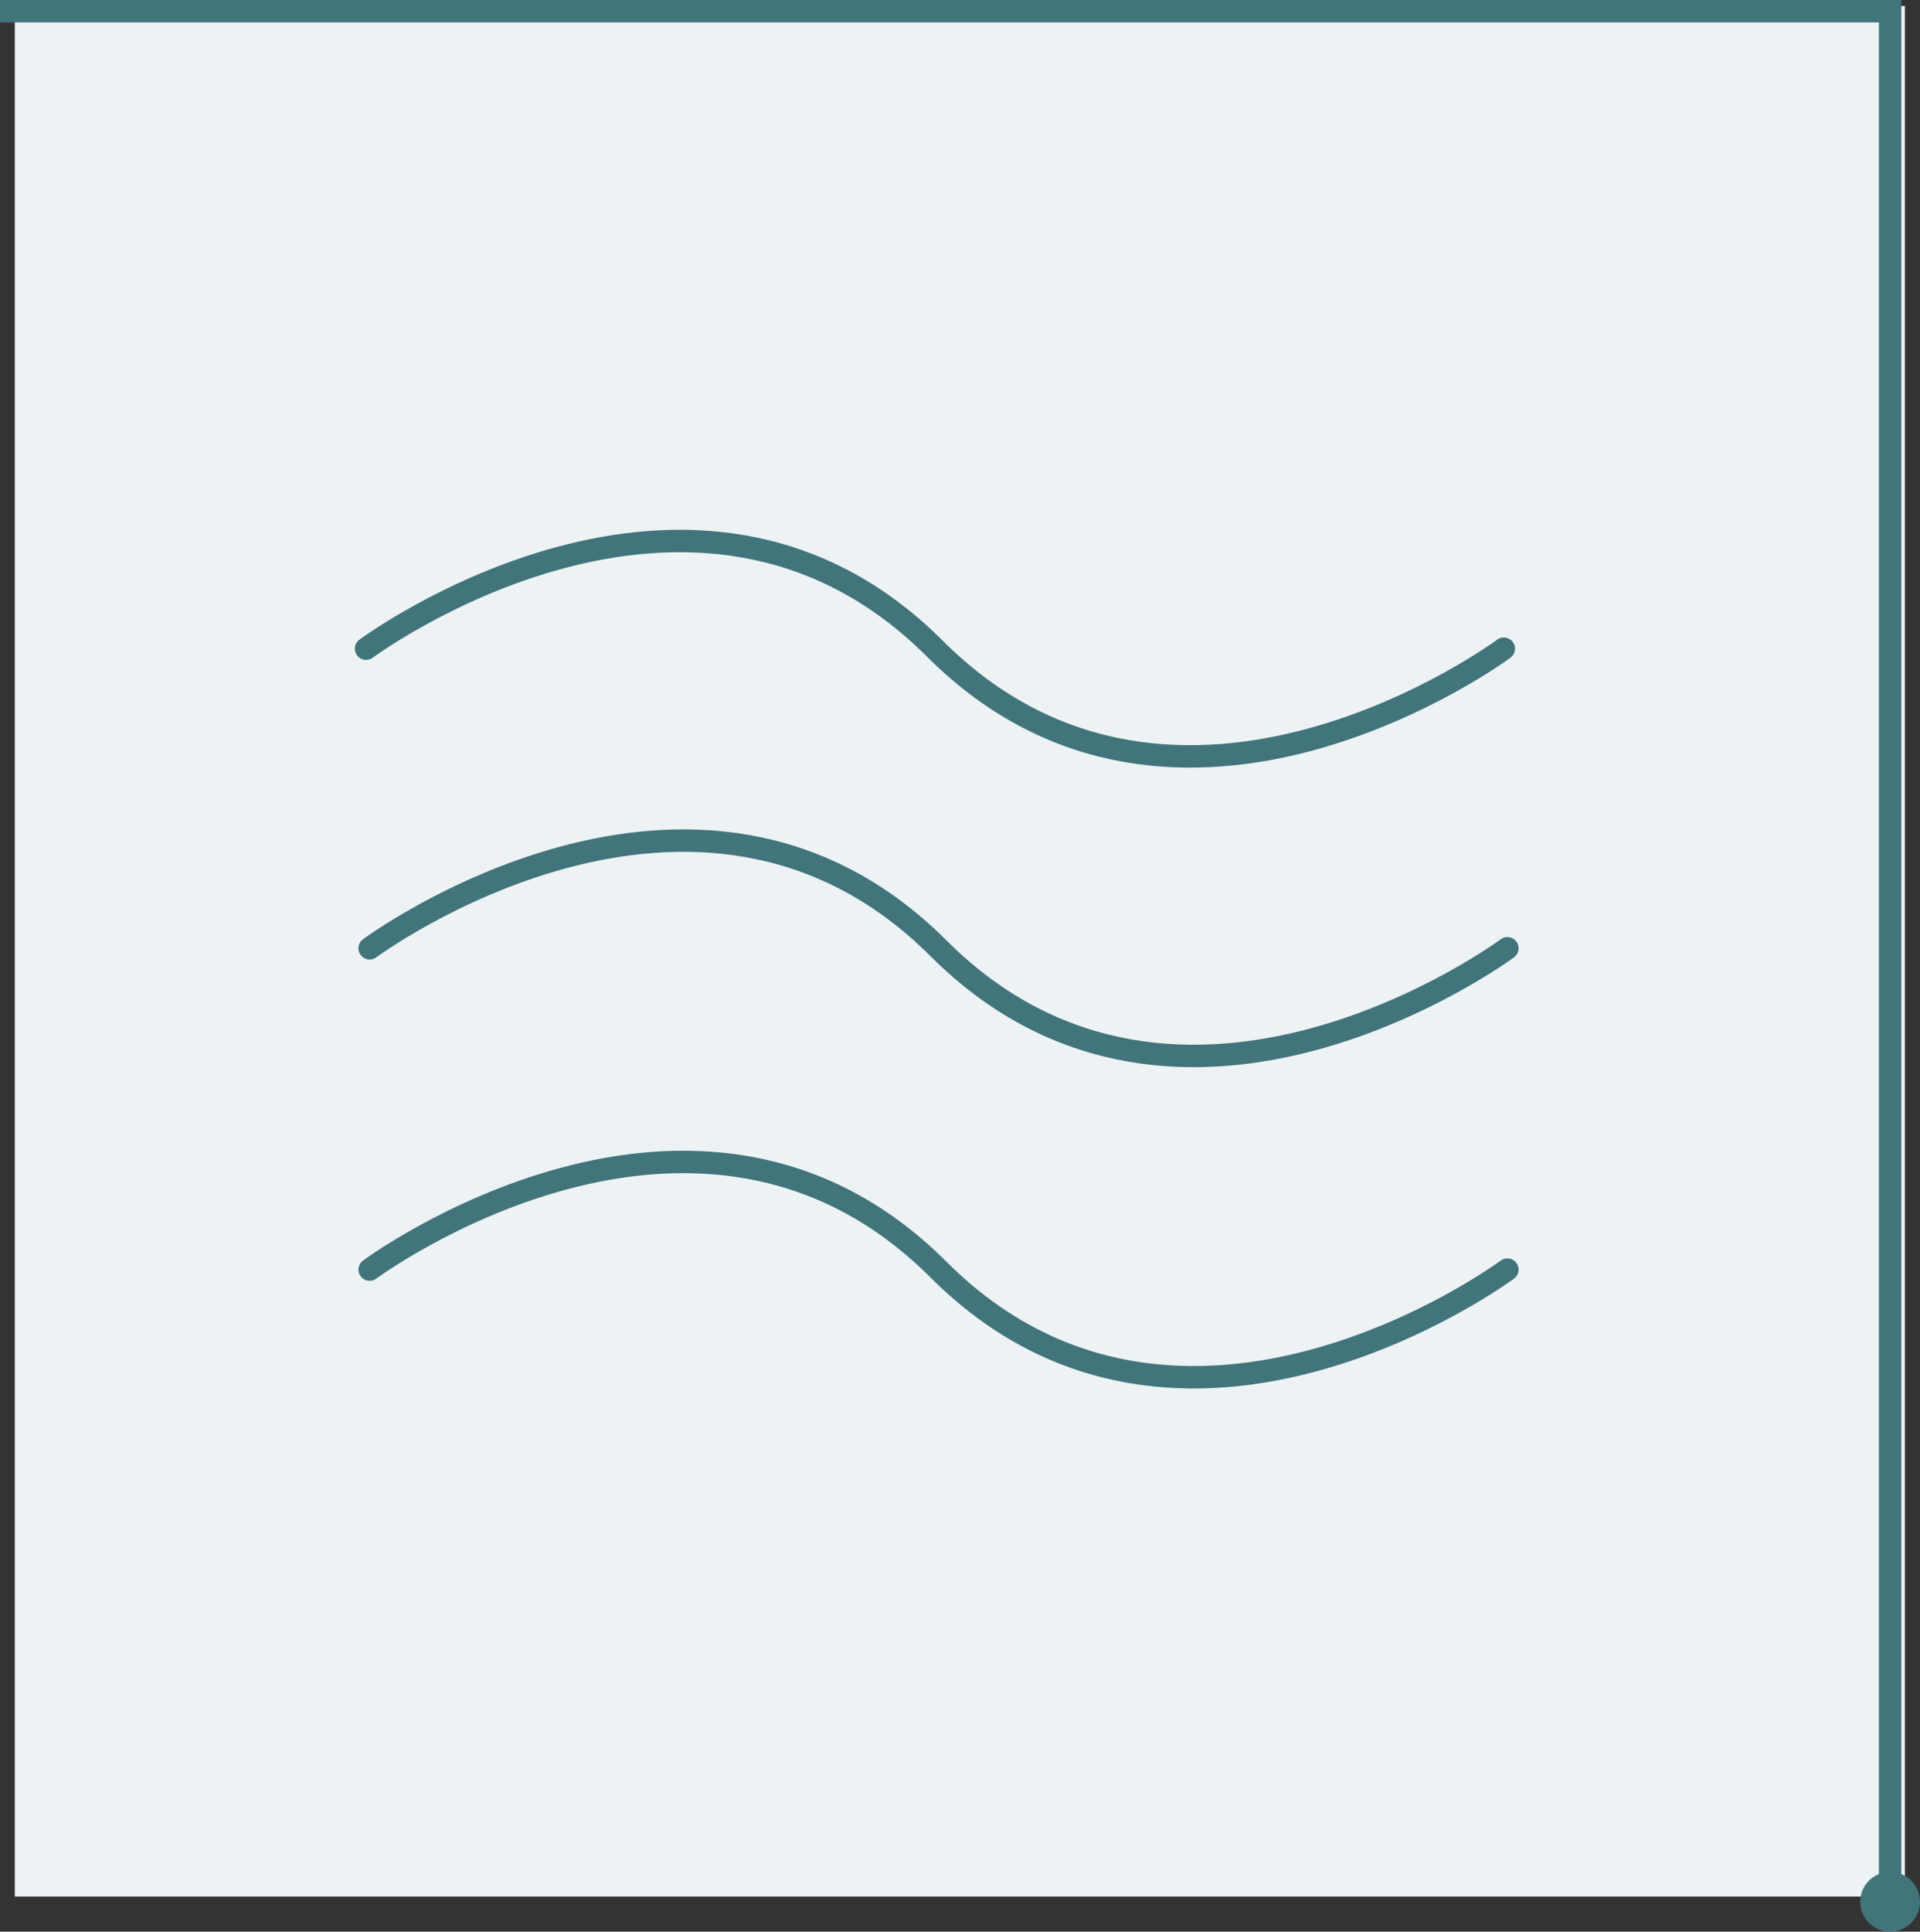
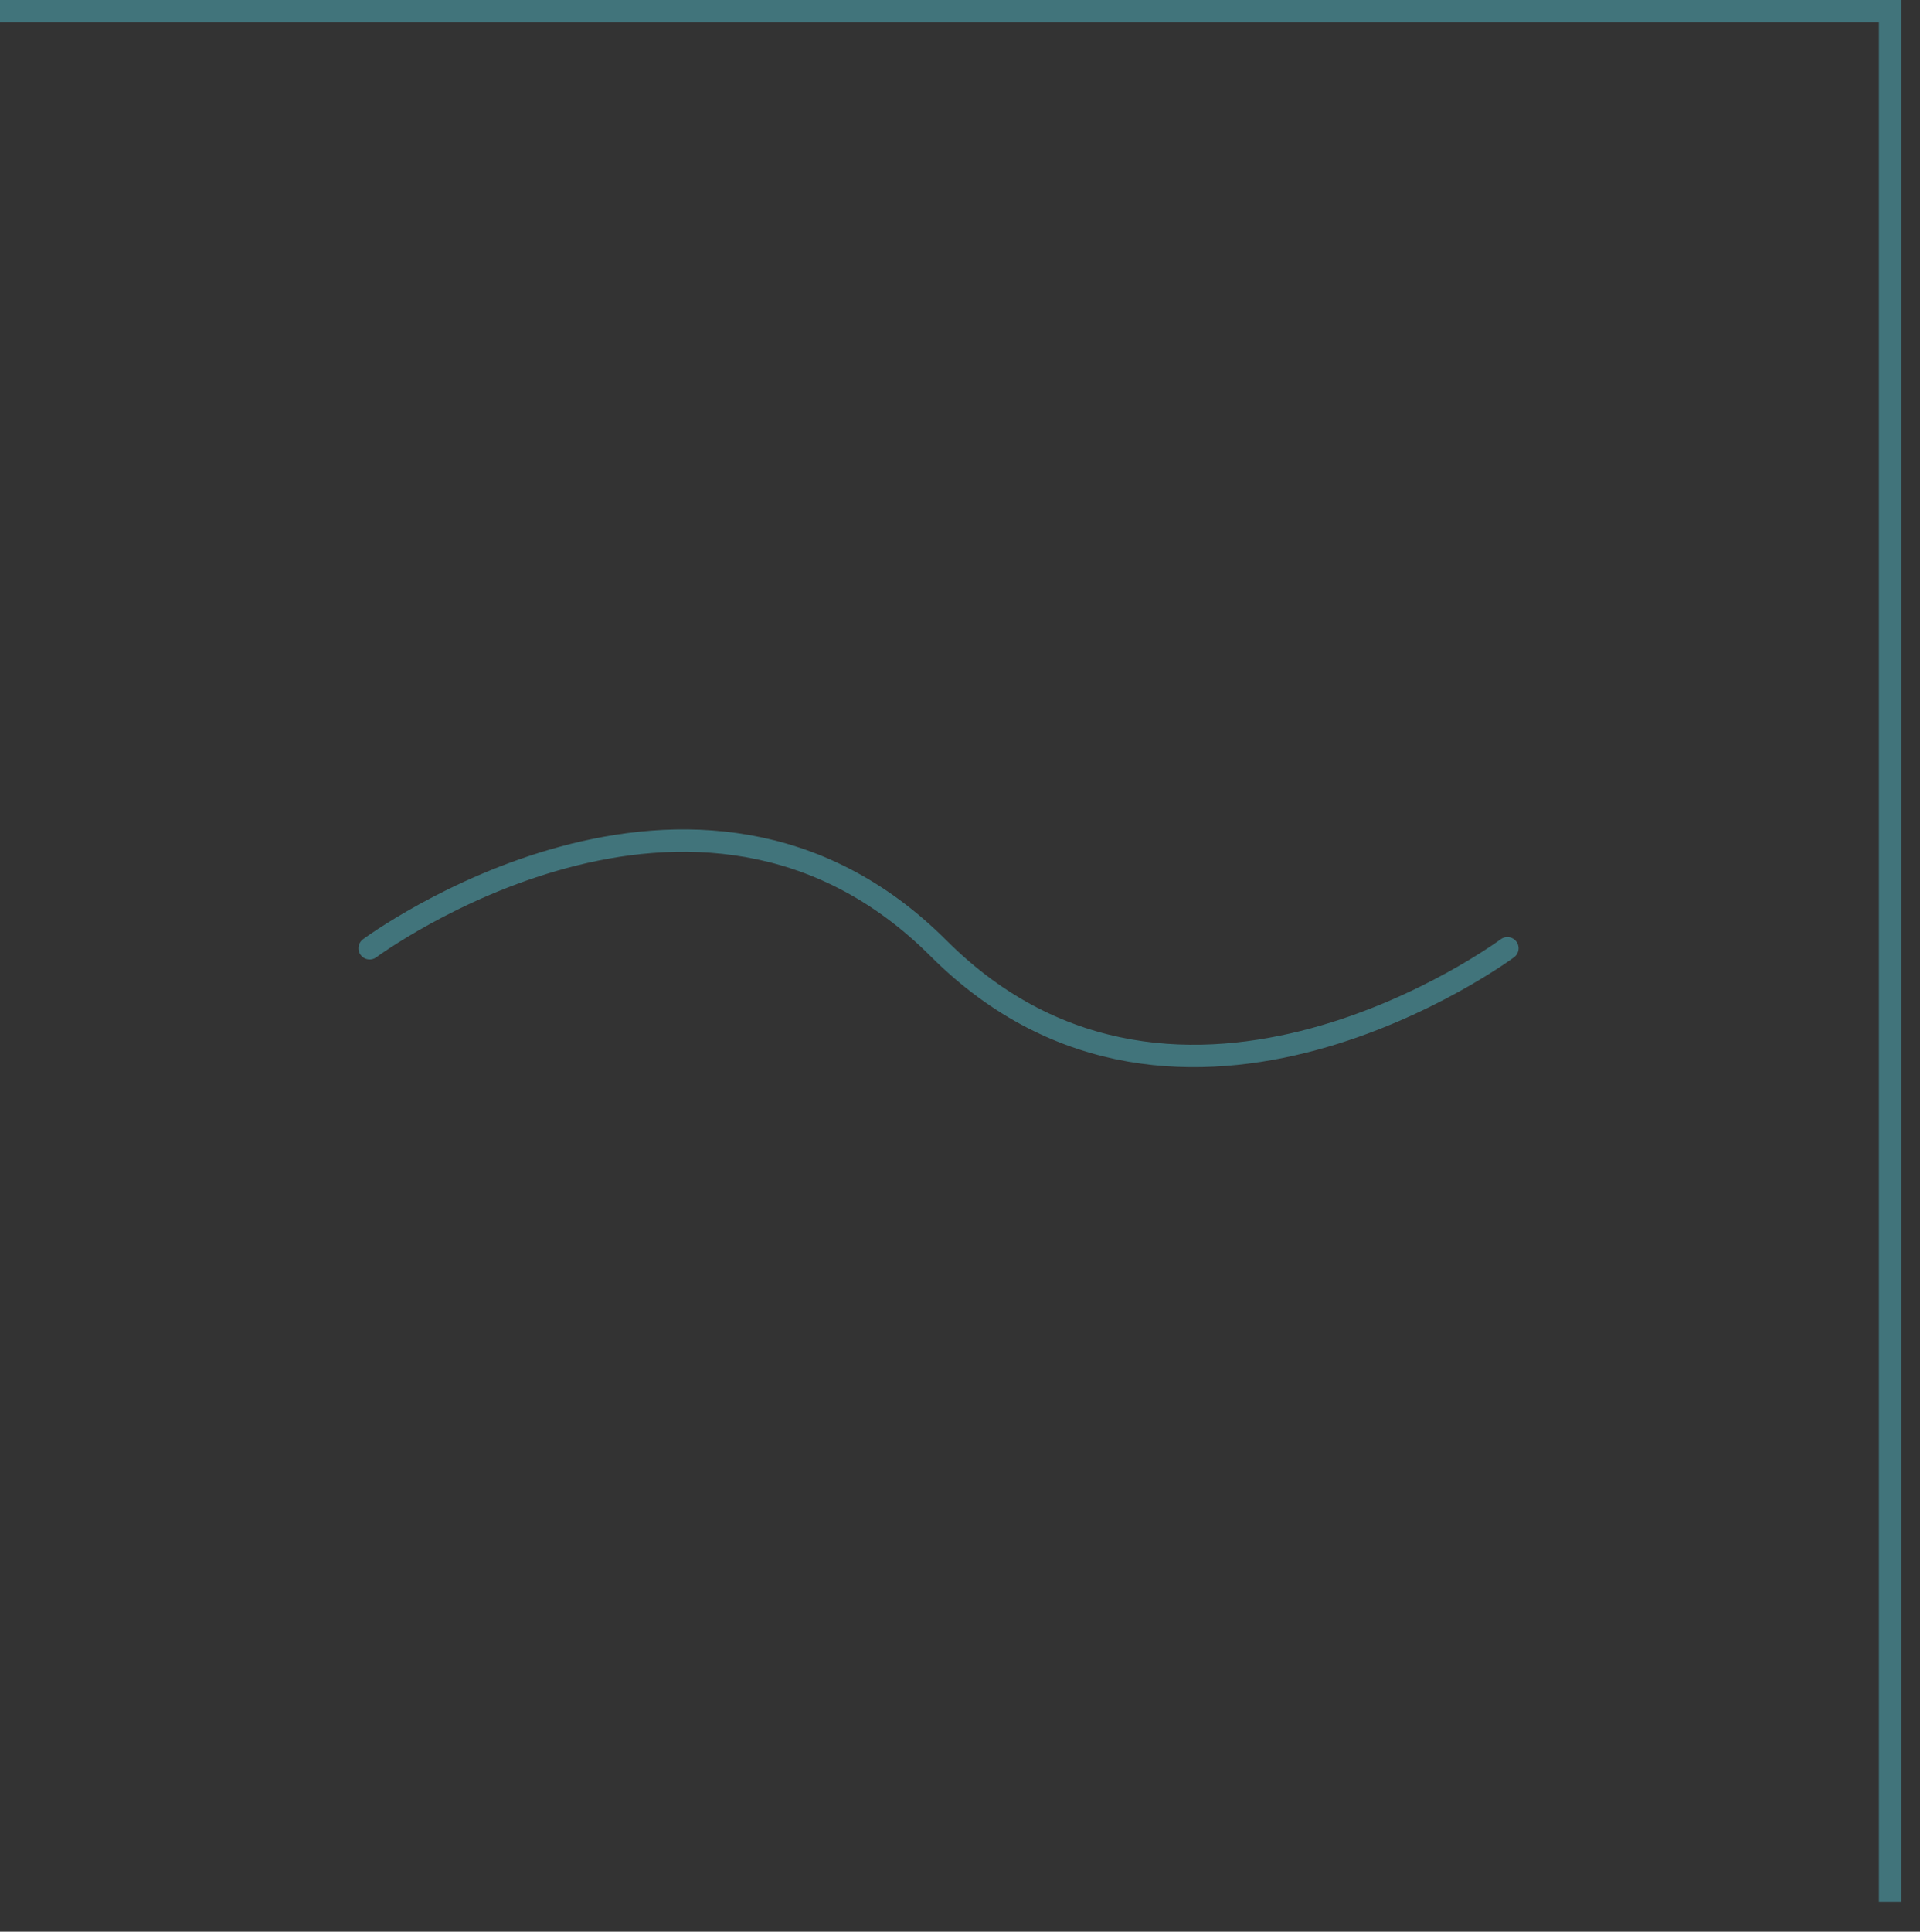
<svg xmlns="http://www.w3.org/2000/svg" viewBox="0 0 257 258.5">
  <rect x="0" y="0" width="257" height="258.5" fill="#333333" stroke="none" />
  <defs>
    <style>.cls-1{fill:#edf2f4;}.cls-2,.cls-3{fill:none;stroke:#41747b;stroke-miterlimit:10;stroke-width:3px;}.cls-2{stroke-linecap:round;}.cls-4{fill:#41747b;}</style>
  </defs>
  <g id="Layer_2" data-name="Layer 2">
    <g id="Layer_1-2" data-name="Layer 1">
-       <rect class="cls-1" x="1.98" y="0.81" width="253" height="253" transform="translate(1.17 255.78) rotate(-90)" />
-       <path class="cls-2" d="M49,86.81s43.71-32.43,76.14,0,76.15,0,76.15,0" />
      <path class="cls-2" d="M49.48,126.9s43.71-32.42,76.14,0,76.15,0,76.15,0" />
-       <path class="cls-2" d="M49.48,169.9s43.71-32.42,76.14,0,76.15,0,76.15,0" />
      <polyline class="cls-3" points="0 1.5 253 1.5 253 254.5" />
-       <circle class="cls-4" cx="253" cy="254.5" r="4" />
    </g>
  </g>
</svg>